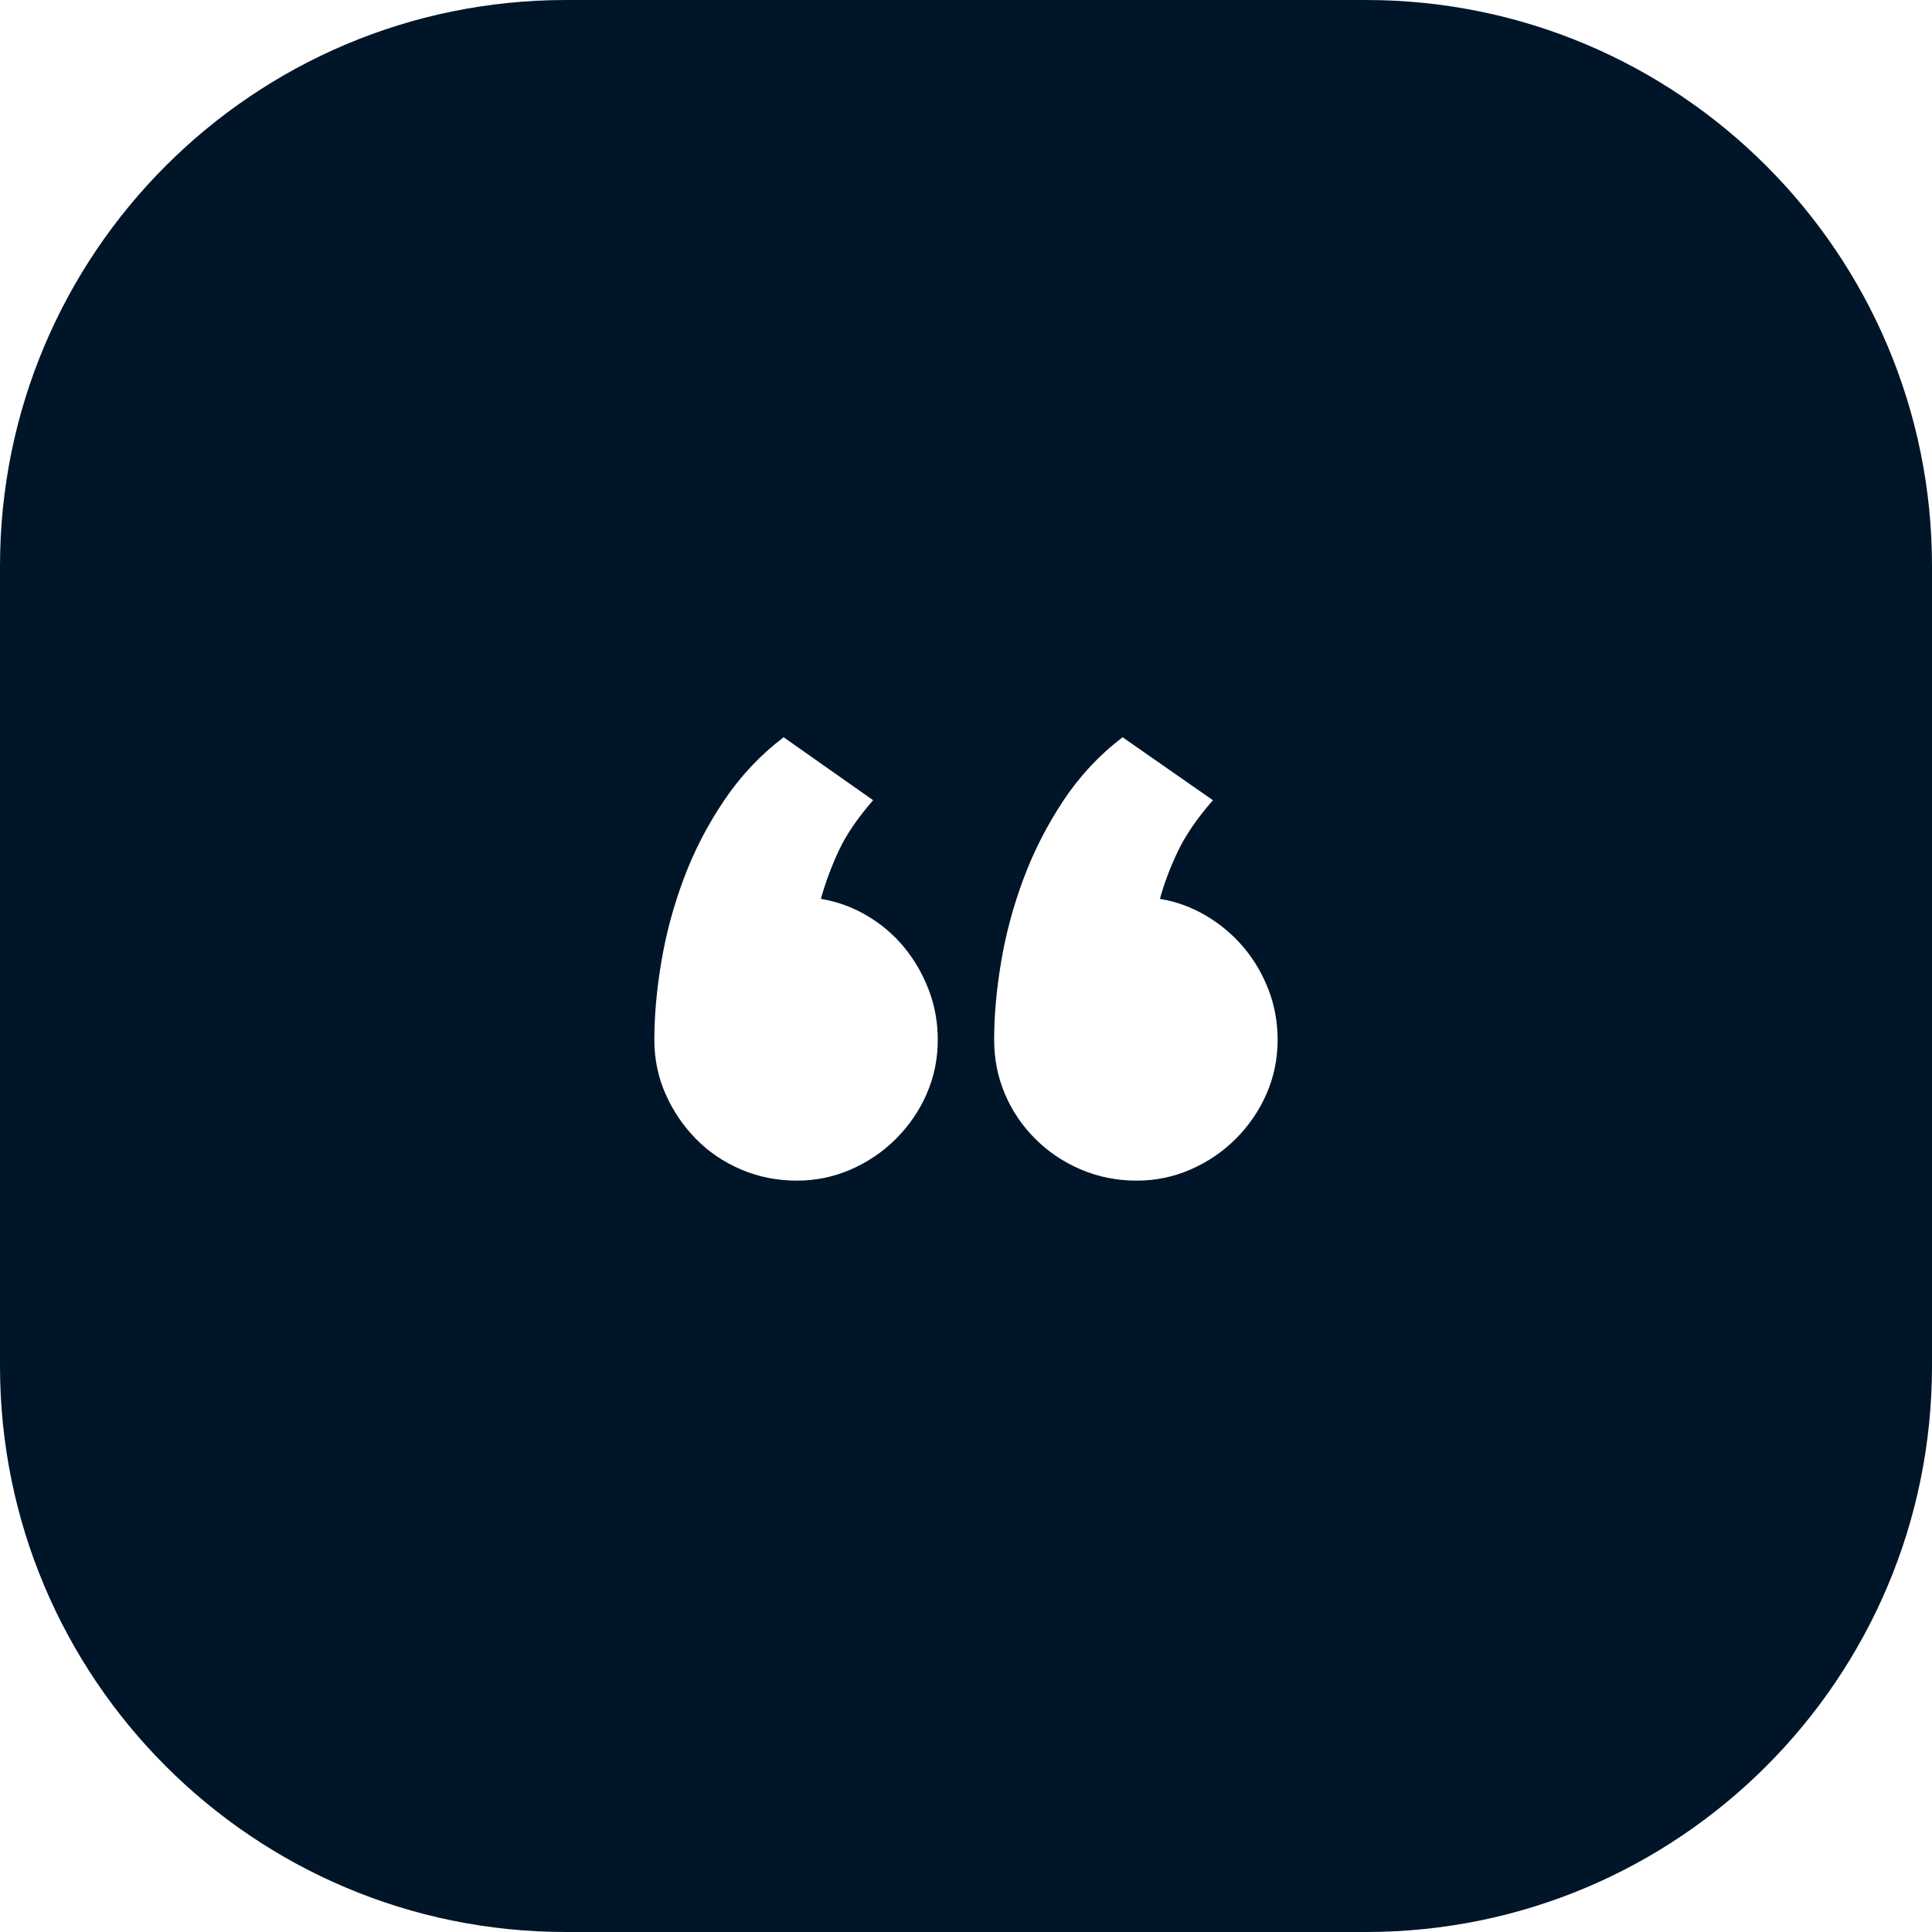
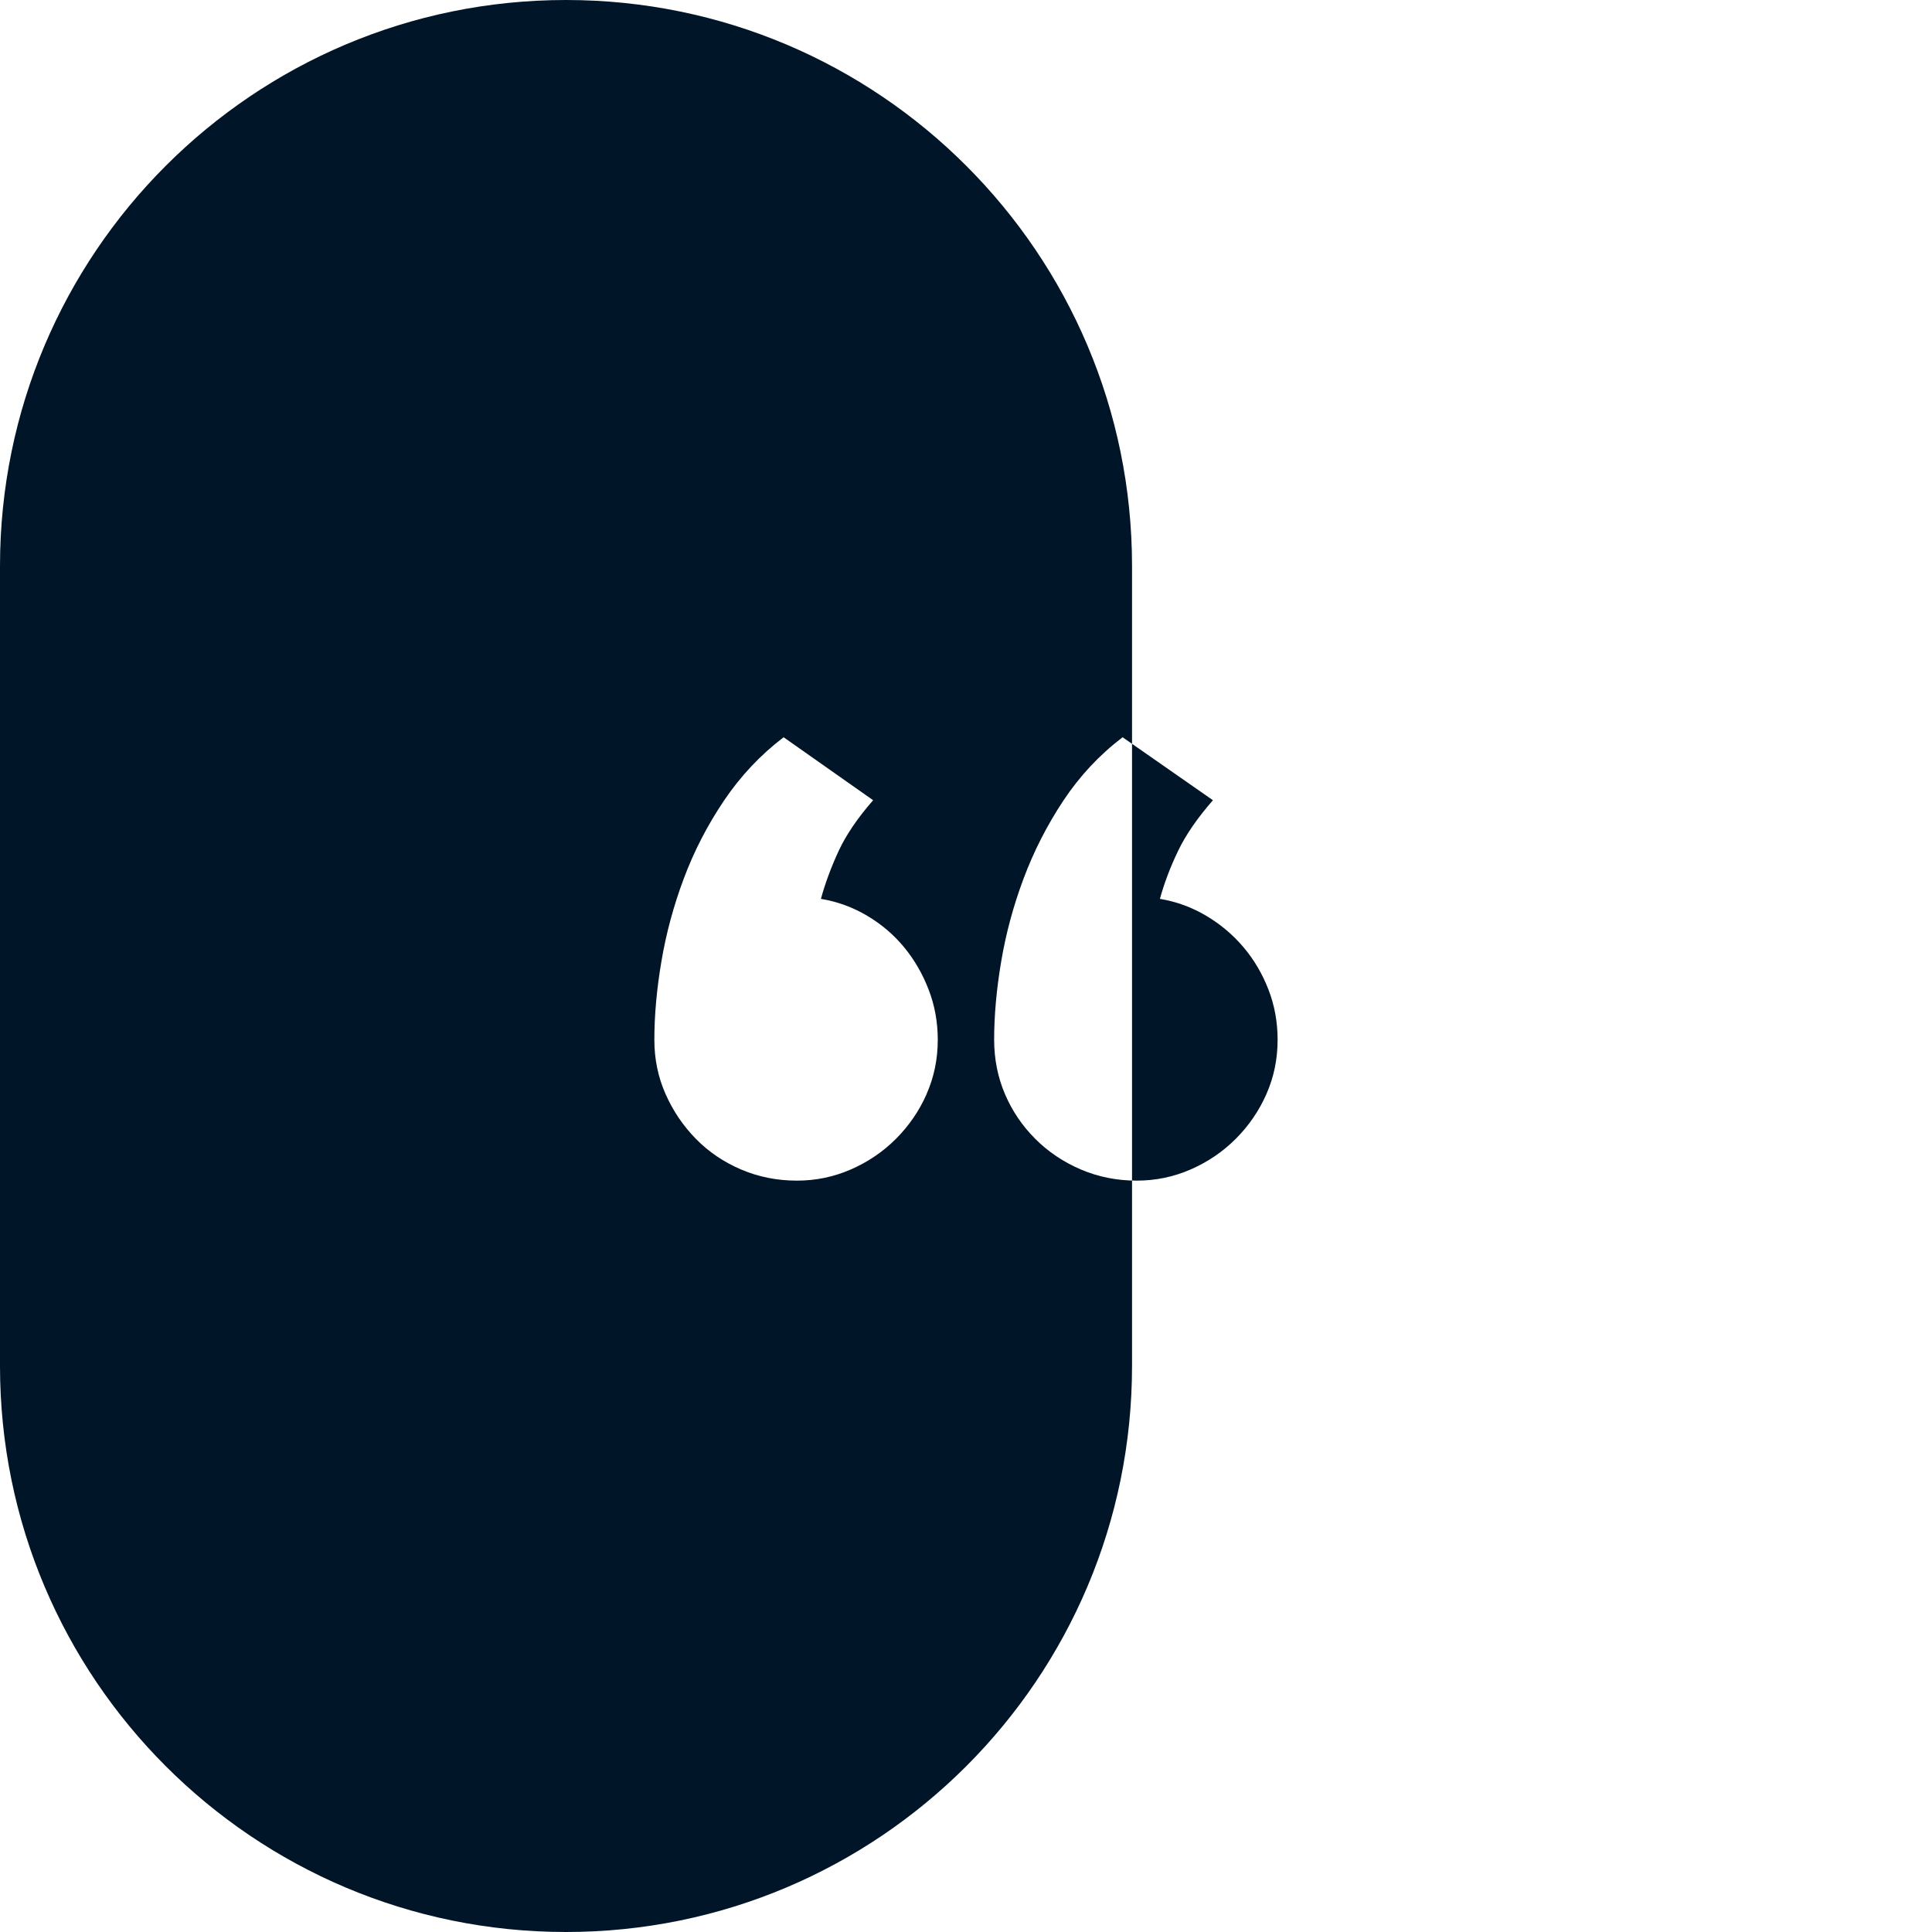
<svg xmlns="http://www.w3.org/2000/svg" id="Layer_2" fill="#001528" height="512" viewBox="0 0 512 512" width="512" data-name="Layer 2">
  <g id="Icon">
-     <path id="Open_Double_Quotation_Ditto_mark" d="m362 0h-212c-82.84 0-150 67.16-150 150v212c0 82.84 67.16 150 150 150h212c82.84 0 150-67.16 150-150v-212c0-82.84-67.16-150-150-150zm-116.43 289.93c-1.97 4.47-4.69 8.42-8.12 11.86-3.44 3.44-7.43 6.15-11.97 8.13s-9.3 2.96-14.28 2.96c-5.27 0-10.21-.99-14.83-2.96-4.61-1.98-8.6-4.68-11.97-8.13-3.37-3.44-6.04-7.39-8.02-11.86-1.98-4.46-2.97-9.26-2.97-14.39 0-6.44.62-13.36 1.87-20.75 1.24-7.39 3.22-14.72 5.93-21.96 2.71-7.25 6.26-14.13 10.65-20.65 4.39-6.51 9.66-12.12 15.81-16.8l23.72 16.69c-4.1 4.69-7.14 9.15-9.12 13.4-1.97 4.25-3.55 8.49-4.72 12.74 4.39.73 8.49 2.23 12.3 4.5s7.06 5.05 9.77 8.35c2.71 3.29 4.87 7.03 6.48 11.2s2.42 8.6 2.42 13.29c0 5.13-.99 9.92-2.97 14.39zm90.05 0c-1.97 4.47-4.69 8.42-8.12 11.86-3.44 3.44-7.43 6.15-11.97 8.13s-9.3 2.96-14.28 2.96c-5.27 0-10.21-.99-14.83-2.96-4.61-1.98-8.64-4.68-12.08-8.13-3.44-3.44-6.12-7.39-8.02-11.86-1.9-4.46-2.86-9.26-2.86-14.39 0-6.44.62-13.36 1.87-20.75 1.24-7.39 3.22-14.72 5.93-21.96 2.71-7.25 6.22-14.13 10.54-20.65 4.32-6.51 9.55-12.12 15.7-16.8l23.94 16.69c-4.1 4.69-7.18 9.15-9.22 13.4-2.05 4.25-3.66 8.49-4.83 12.74 4.39.73 8.49 2.23 12.3 4.5s7.1 5.05 9.88 8.35c2.78 3.29 4.98 7.03 6.59 11.2s2.42 8.6 2.42 13.29c0 5.13-.99 9.92-2.97 14.39z" data-name="Open Double Quotation, Ditto mark" />
+     <path id="Open_Double_Quotation_Ditto_mark" d="m362 0h-212c-82.84 0-150 67.16-150 150v212c0 82.84 67.16 150 150 150c82.84 0 150-67.16 150-150v-212c0-82.84-67.16-150-150-150zm-116.43 289.93c-1.97 4.47-4.69 8.42-8.12 11.86-3.44 3.44-7.43 6.15-11.97 8.13s-9.3 2.96-14.28 2.96c-5.27 0-10.21-.99-14.83-2.96-4.61-1.98-8.6-4.68-11.97-8.13-3.37-3.44-6.04-7.39-8.02-11.86-1.98-4.46-2.97-9.26-2.97-14.39 0-6.44.62-13.36 1.87-20.75 1.24-7.39 3.22-14.72 5.93-21.96 2.71-7.25 6.26-14.13 10.65-20.65 4.39-6.51 9.66-12.12 15.81-16.8l23.72 16.69c-4.1 4.69-7.14 9.15-9.12 13.4-1.97 4.25-3.55 8.49-4.72 12.74 4.39.73 8.49 2.23 12.3 4.5s7.06 5.05 9.77 8.35c2.71 3.29 4.87 7.03 6.48 11.2s2.42 8.6 2.42 13.29c0 5.13-.99 9.92-2.97 14.39zm90.05 0c-1.97 4.47-4.69 8.42-8.12 11.86-3.44 3.44-7.43 6.15-11.97 8.13s-9.3 2.96-14.28 2.96c-5.27 0-10.21-.99-14.83-2.96-4.61-1.98-8.64-4.68-12.08-8.13-3.44-3.44-6.12-7.39-8.02-11.86-1.9-4.46-2.86-9.26-2.86-14.39 0-6.44.62-13.36 1.87-20.75 1.24-7.39 3.22-14.72 5.93-21.96 2.71-7.25 6.22-14.13 10.54-20.65 4.32-6.51 9.55-12.12 15.7-16.8l23.94 16.69c-4.1 4.69-7.18 9.15-9.22 13.4-2.05 4.25-3.66 8.49-4.83 12.74 4.39.73 8.49 2.23 12.3 4.5s7.1 5.05 9.88 8.35c2.78 3.29 4.98 7.03 6.59 11.2s2.42 8.6 2.42 13.29c0 5.13-.99 9.92-2.97 14.39z" data-name="Open Double Quotation, Ditto mark" />
  </g>
</svg>